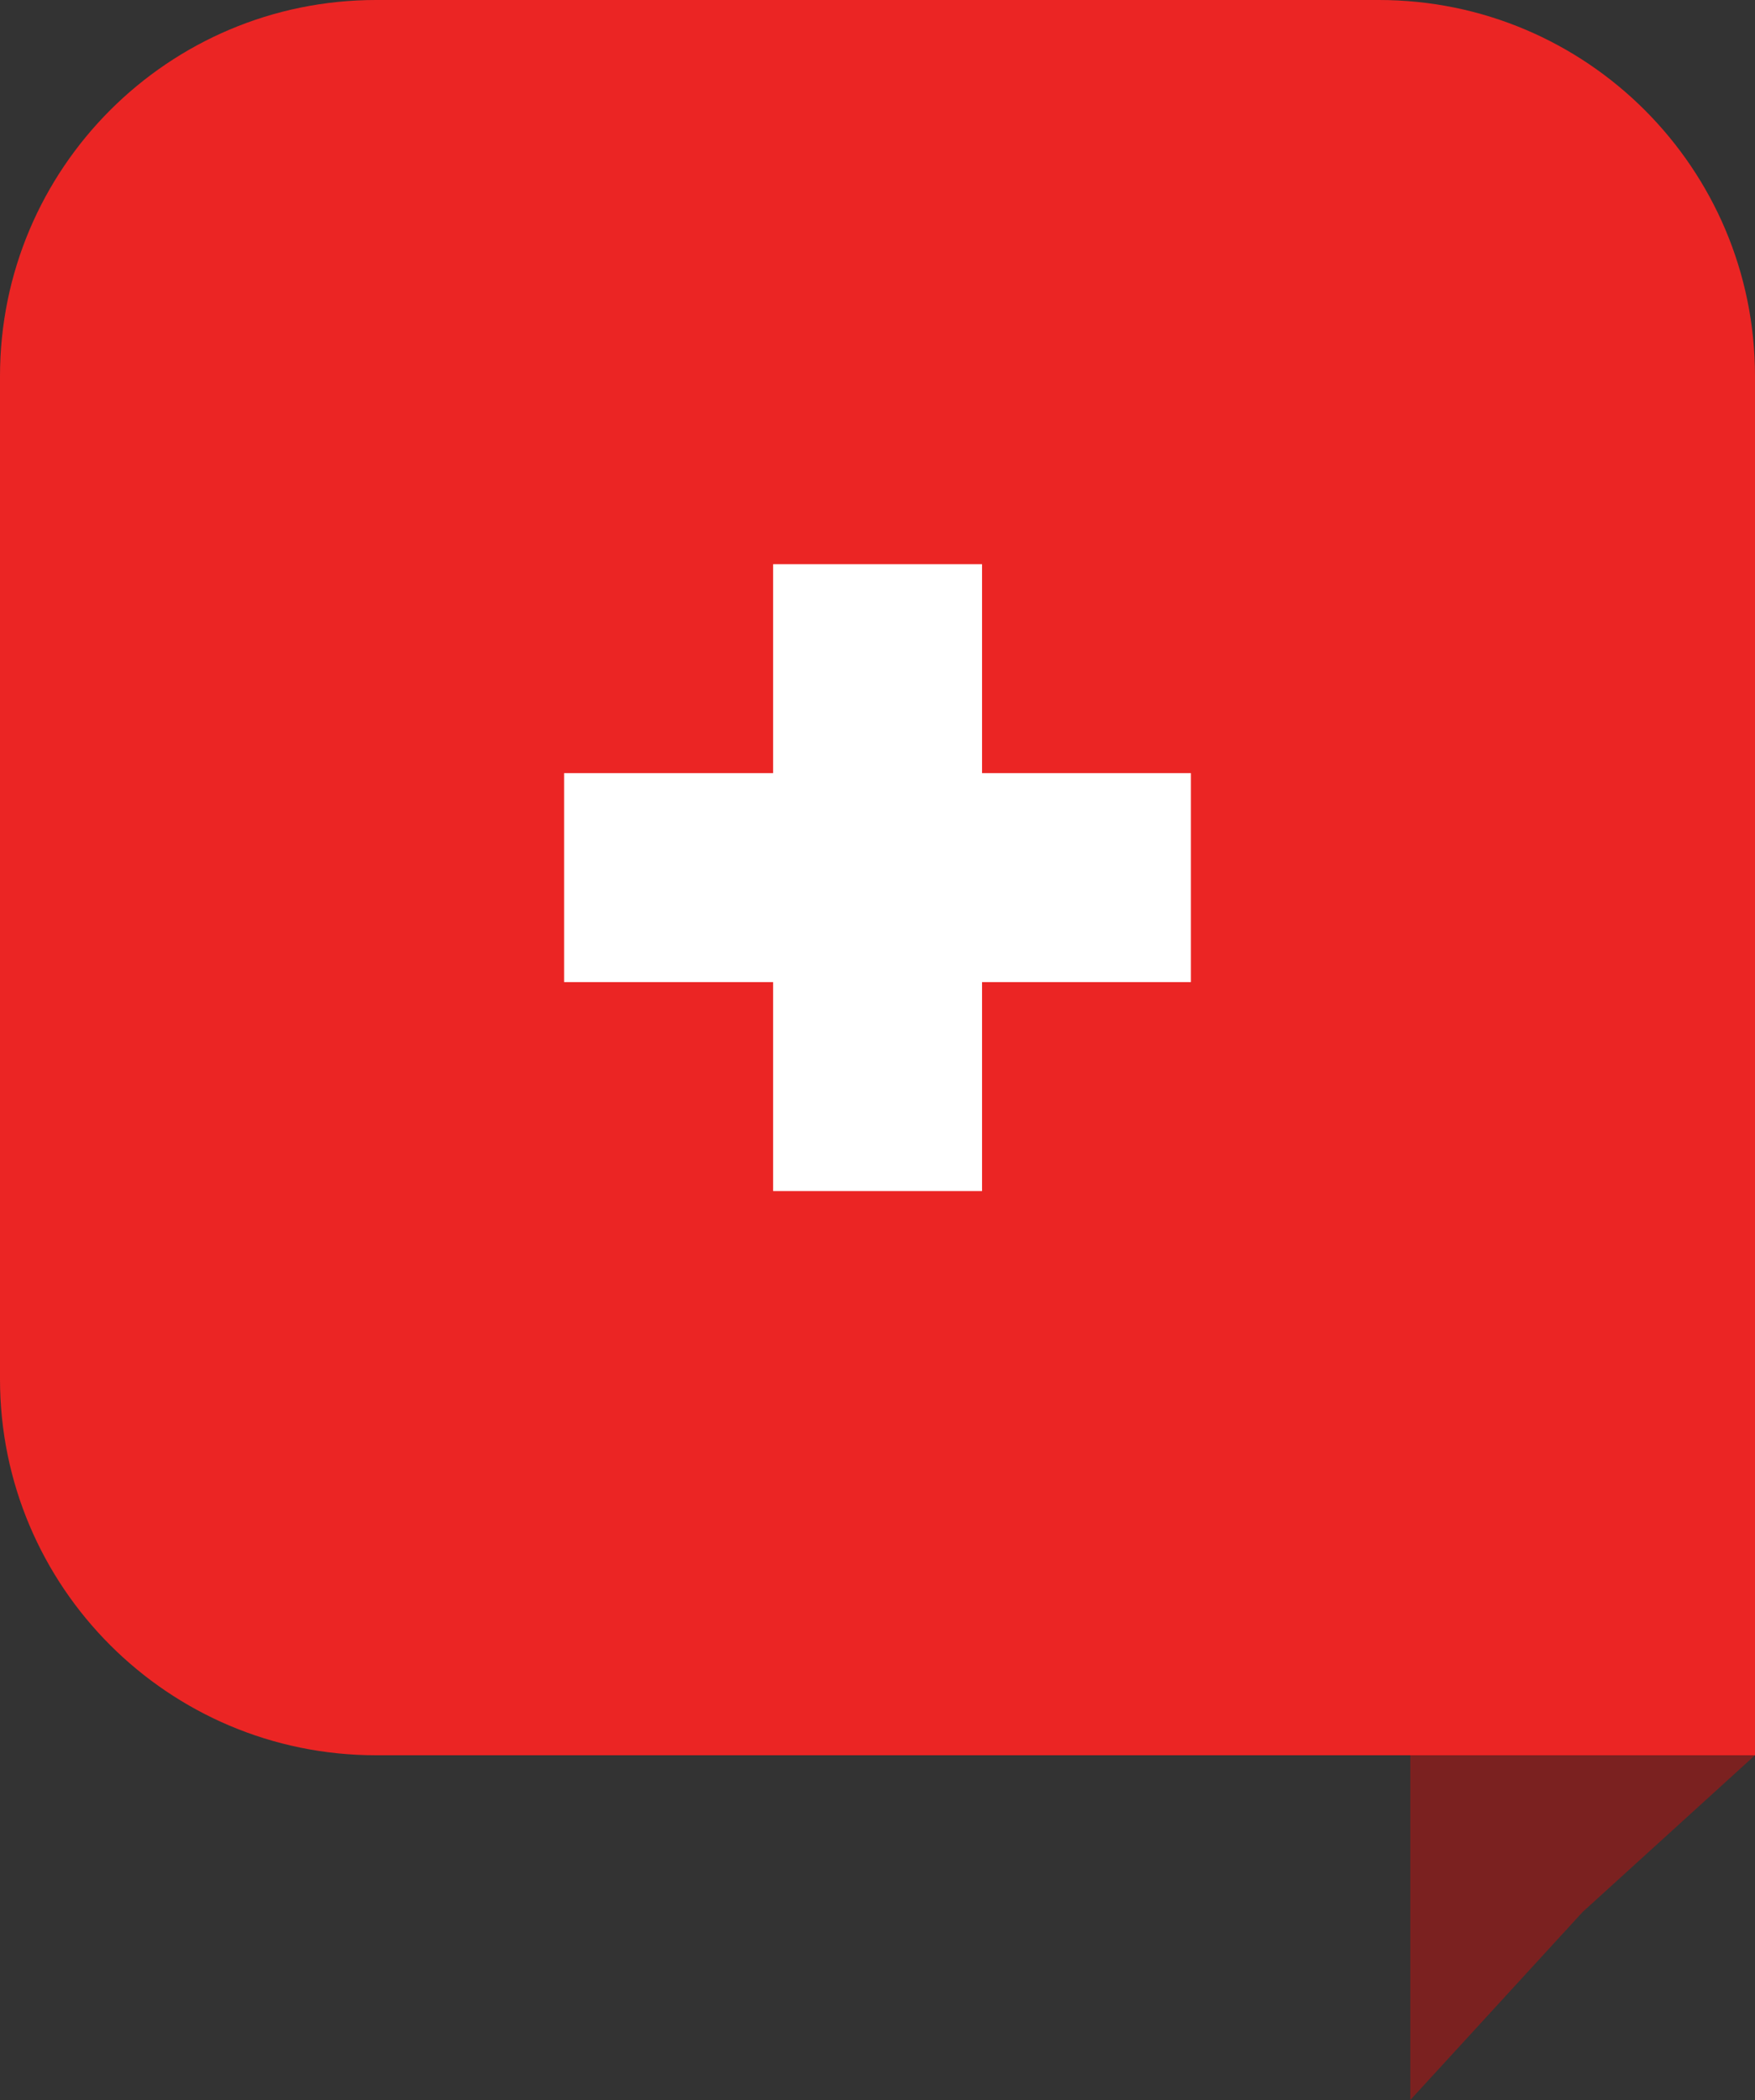
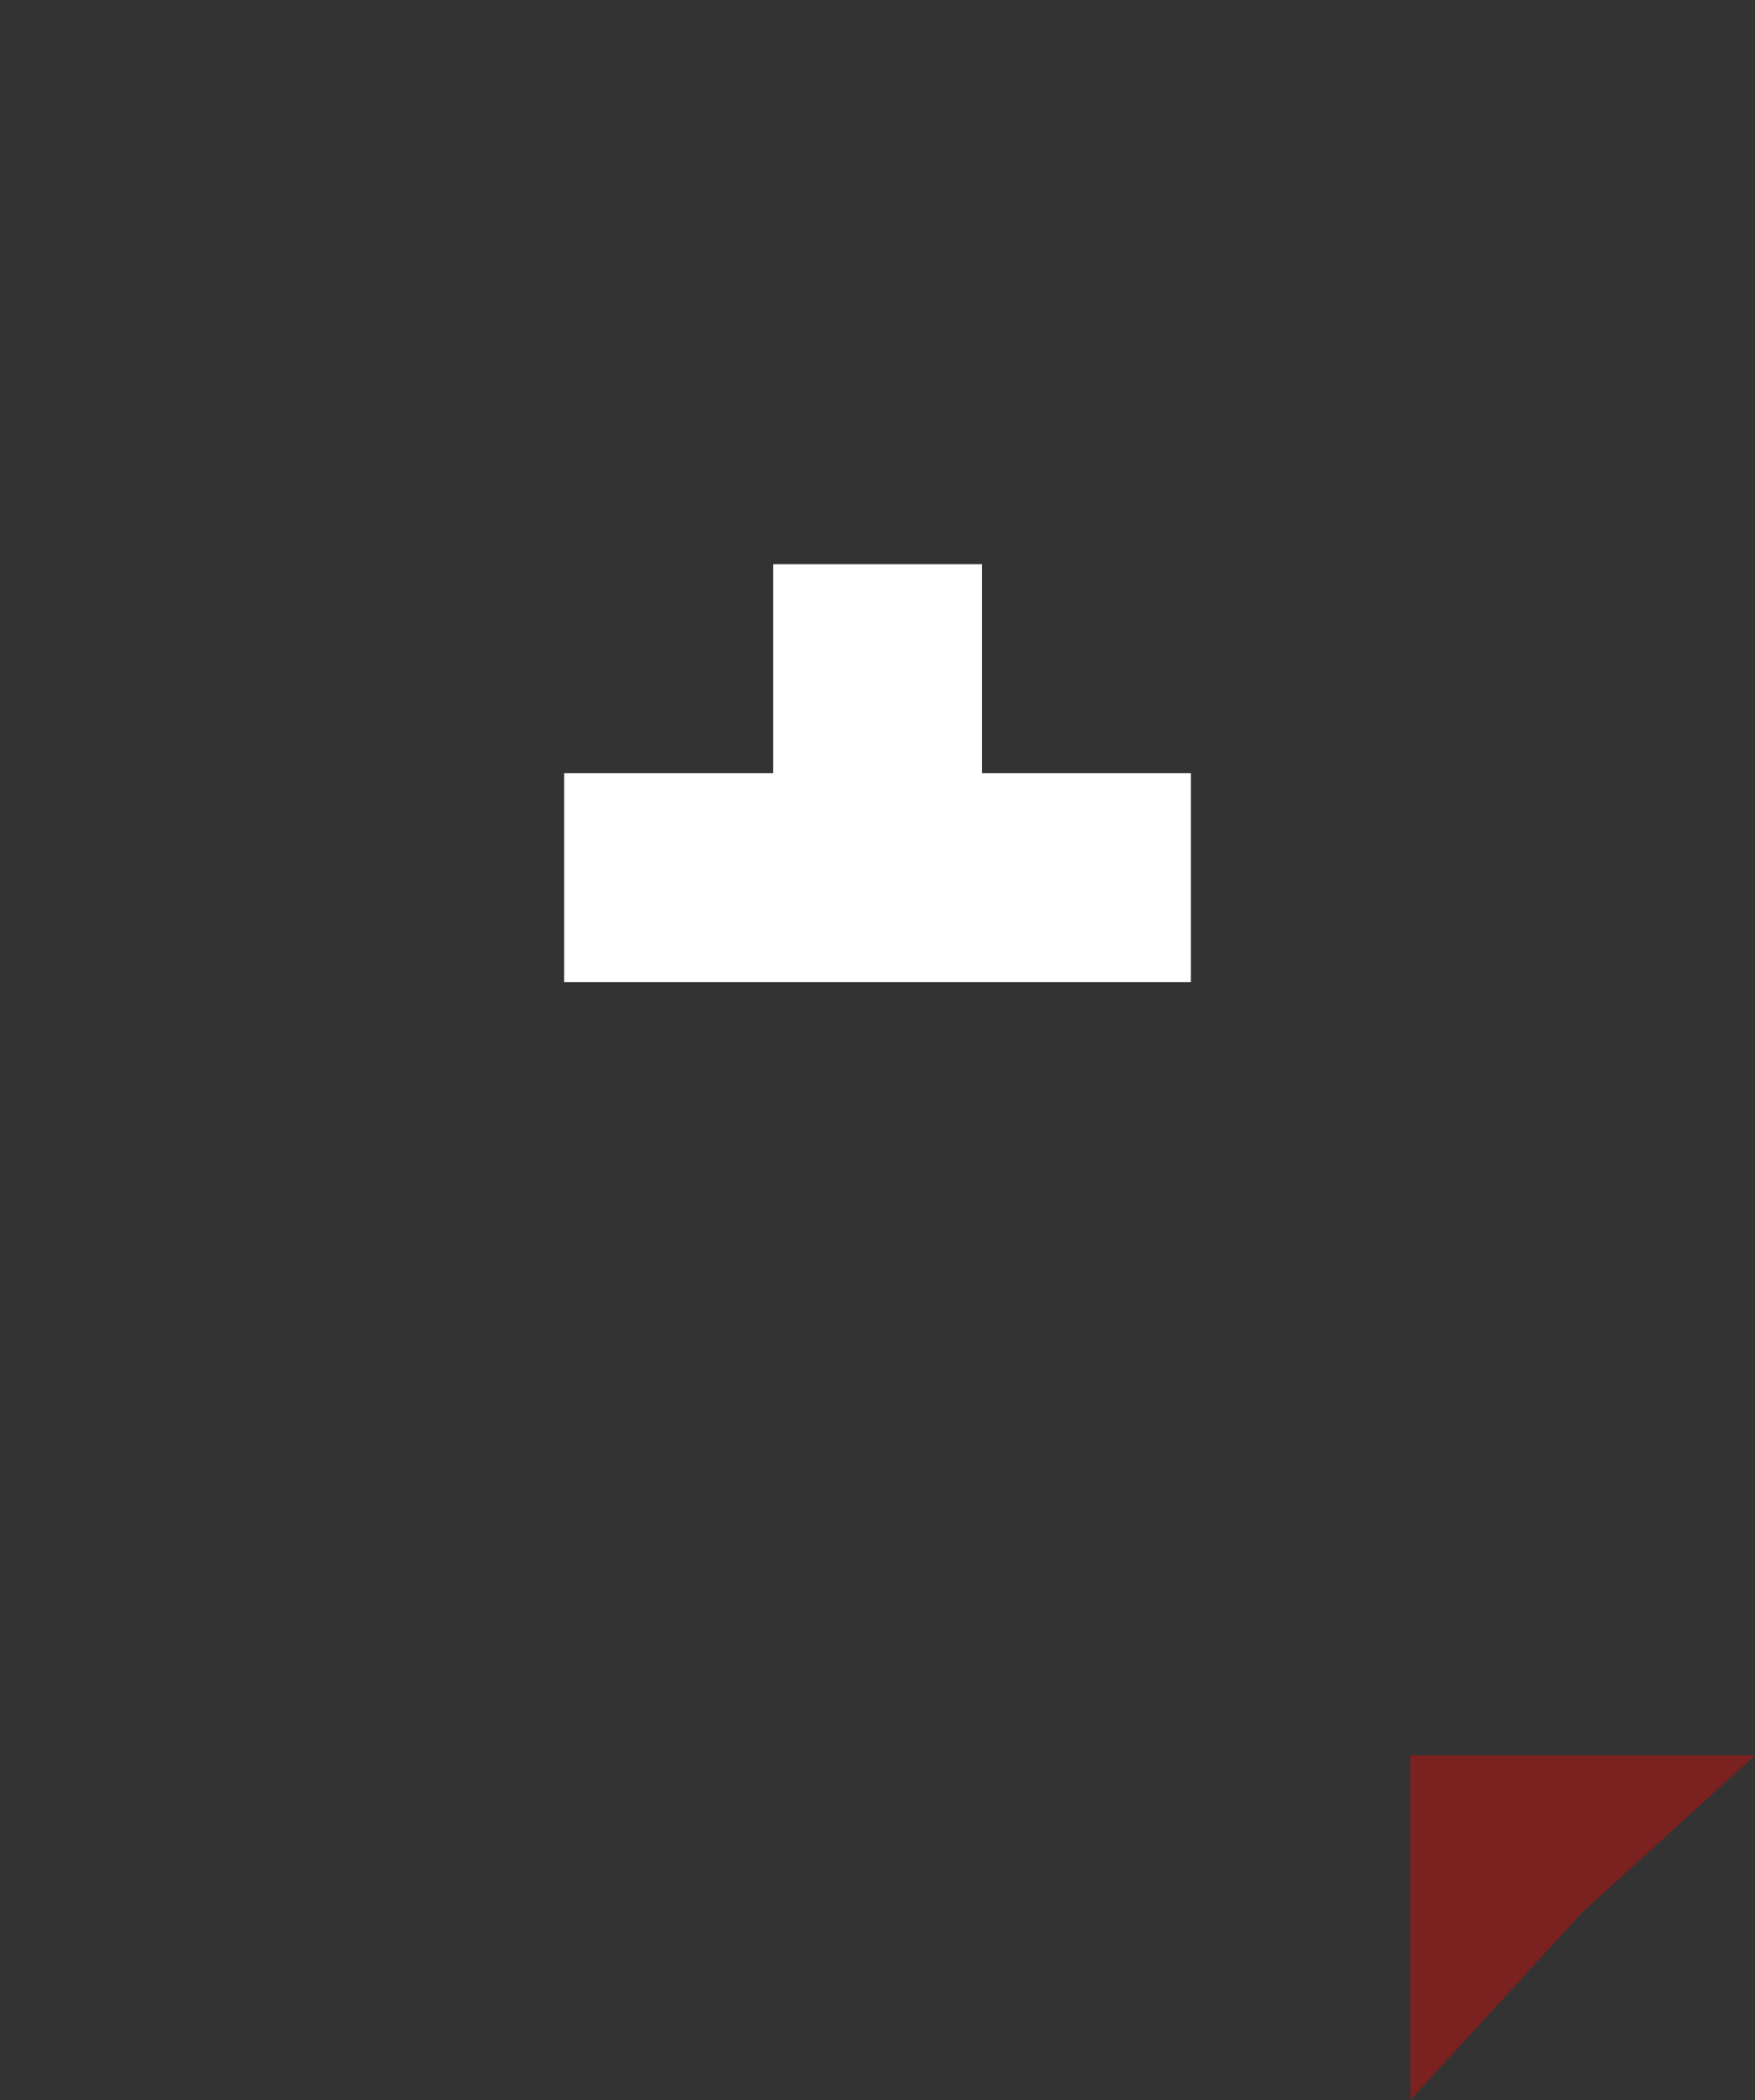
<svg xmlns="http://www.w3.org/2000/svg" width="56" height="67" viewBox="0 0 56 67" fill="none">
  <rect x="0" y="0" width="56" height="67" fill="#333333" stroke="none" />
-   <path d="M0 12C0 5.373 5.373 0 12 0H44C50.627 0 56 5.373 56 12V56H45H12C5.373 56 0 50.627 0 44V12Z" fill="#EB2524" />
  <path d="M45 56H56L50.5 61L45 67V56Z" fill="#7B2120" />
-   <path fill-rule="evenodd" clip-rule="evenodd" d="M31.336 24.666V18H24.669L24.669 24.666H18V31.333H24.669L24.669 38H31.336V31.333H38V24.666H31.336Z" fill="white" />
+   <path fill-rule="evenodd" clip-rule="evenodd" d="M31.336 24.666V18H24.669L24.669 24.666H18V31.333H24.669H31.336V31.333H38V24.666H31.336Z" fill="white" />
</svg>